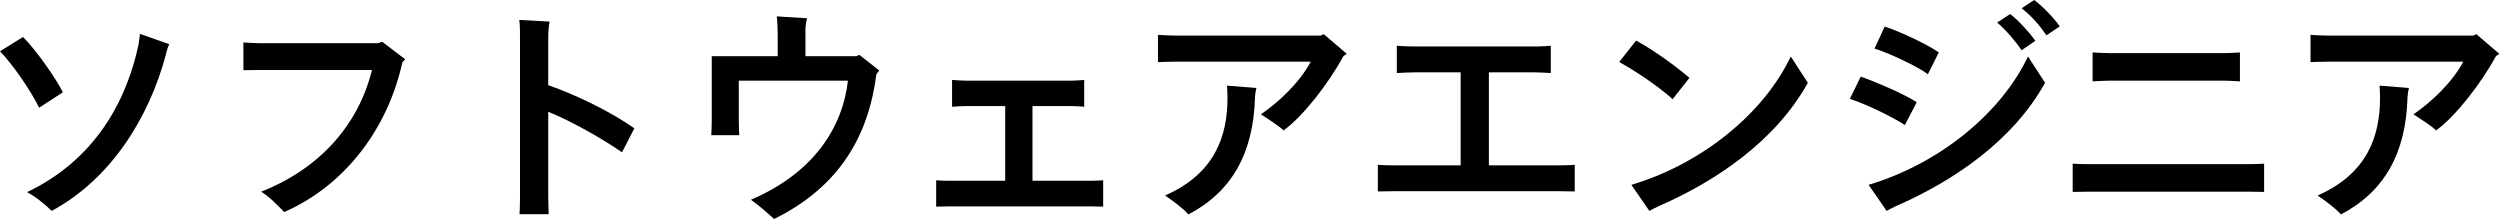
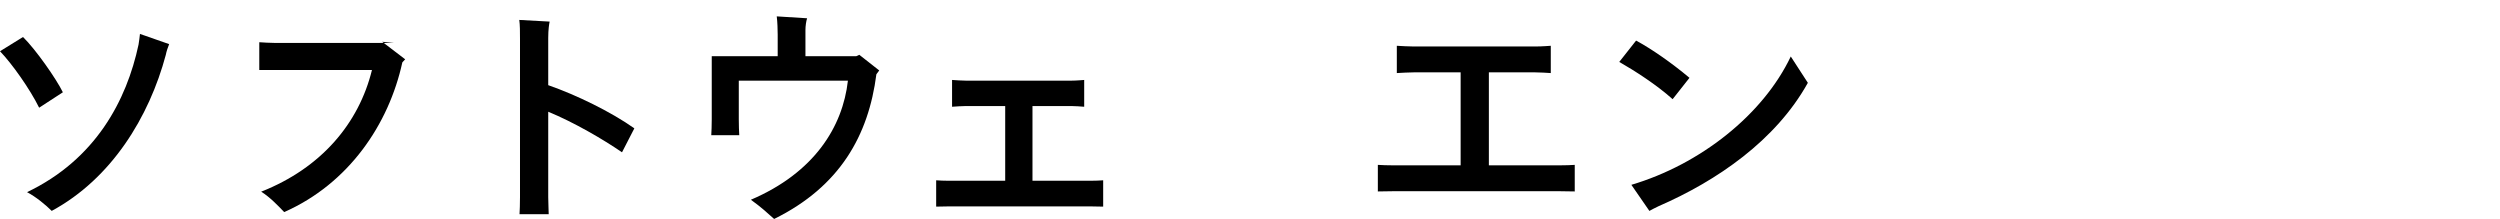
<svg xmlns="http://www.w3.org/2000/svg" fill="none" height="12" viewBox="0 0 137 12" width="137">
  <g fill="#000">
-     <path d="m135.703 1.872 1.261 1.079-.182.117c-.832 1.534-2.236 3.328-3.289 4.082-.13-.169-.793-.598-1.235-.884.962-.663 2.106-1.716 2.73-2.886h-7.423c-.299 0-.767.013-.949.026v-1.495c.182.013.624.039.949.039h7.969zm-5.278 3.497c0-.234-.013-.494-.026-.676l1.612.13c-.039.143-.065.286-.078.481-.078 3.107-1.287 5.213-3.653 6.448-.26-.312-.754-.676-1.274-1.04 2.73-1.196 3.419-3.263 3.419-5.343z" />
-     <path d="m122.748 2.873v1.586c-.221-.013-.598-.039-.871-.039h-6.266c-.26 0-.689.026-.936.039v-1.586c.234.013.663.039.936.039h6.266c.286 0 .663-.026.871-.039zm1.326 6.097v1.547c-.182 0-.559-.013-.858-.013h-8.762c-.312 0-.702.013-.871.013v-1.547c.169.013.533.026.871.026h8.762c.325 0 .689-.013.858-.026z" />
-     <path d="m111.472 0c.455.325 1.105 1.014 1.404 1.443l-.728.494c-.286-.429-.819-1.079-1.365-1.482zm-1.313.767c.442.338 1.092 1.053 1.378 1.469l-.754.52c-.299-.455-.858-1.118-1.339-1.521zm-4.511 3.302c-.533-.416-2.262-1.222-2.925-1.404l.559-1.209c.741.234 2.275.936 2.964 1.417zm5.486-.975.936 1.443c-1.755 3.159-4.979 5.369-8.177 6.76-.221.104-.39.195-.507.26l-.988-1.43c3.77-1.118 7.215-3.835 8.736-7.033zm-6.747 3.757c-.806-.52-2.314-1.222-3.016-1.43l.598-1.222c.676.234 2.366.936 3.068 1.404z" />
    <path d="m91.66 5.435c-.884-.793-2.08-1.56-2.925-2.041l.923-1.17c.845.455 1.95 1.222 2.925 2.041zm6.474-2.34.936 1.443c-1.755 3.159-4.979 5.369-8.177 6.76-.221.104-.39.195-.507.26l-.988-1.43c3.77-1.118 7.215-3.835 8.736-7.033z" />
    <path d="m85.438 9.061c.325 0 .689-.013.858-.026v1.456c-.182 0-.559-.013-.858-.013h-9.061c-.286 0-.676.013-.871.013v-1.456c.182.013.559.026.871.026h3.666v-5.096h-2.561c-.26 0-.702.026-.936.039v-1.495c.234.013.65.039.936.039h6.643c.377 0 .845-.039.858-.039v1.495c-.208-.013-.598-.039-.858-.039h-2.535v5.096z" />
-     <path d="m72.544 1.872 1.261 1.079-.182.117c-.832 1.534-2.236 3.328-3.289 4.082-.13-.169-.793-.598-1.235-.884.962-.663 2.106-1.716 2.73-2.886h-7.423c-.299 0-.767.013-.949.026v-1.495c.182.013.624.039.949.039h7.969zm-5.278 3.497c0-.234-.013-.494-.026-.676l1.612.13c-.039.143-.065.286-.078.481-.078 3.107-1.287 5.213-3.653 6.448-.26-.312-.754-.676-1.274-1.04 2.73-1.196 3.419-3.263 3.419-5.343z" />
    <path d="m59.739 9.906c.273 0 .572-.013.715-.026v1.443c-.156 0-.468-.013-.715-.013h-7.722c-.234 0-.559.013-.715.013v-1.443c.156.013.455.026.715.026h3.068v-4.095h-2.145c-.221 0-.559.026-.767.039v-1.469c.195.013.533.039.767.039h5.759c.312 0 .689-.039.715-.039v1.469c-.169-.013-.494-.039-.715-.039h-2.119v4.095z" />
    <path d="m47.09 3.003 1.092.858-.156.208c-.429 3.341-1.989 6.149-5.603 7.93-.442-.39-.65-.598-1.274-1.053 3.471-1.482 5.031-3.991 5.317-6.526h-5.98v2.119c0 .325.013.676.026.871h-1.534c.013-.195.026-.546.026-.871v-3.458h3.614v-1.183c0-.247-.013-.702-.052-1.001l1.664.104c-.052.156-.091.429-.091.637v1.443h2.782z" />
    <path d="m34.086 8.346c-1.04-.715-2.626-1.638-4.043-2.223v4.68c0 .299.026.767.026.936h-1.599c.013-.156.026-.611.026-.936v-8.671c0-.39 0-.754-.039-1.04l1.664.091c-.026.117-.078.429-.078.897v2.587c1.534.533 3.432 1.456 4.719 2.366z" />
-     <path d="m20.943 2.288 1.261.962-.156.169c-.741 3.393-2.938 6.643-6.474 8.203-.351-.364-.767-.806-1.261-1.118 3.302-1.3 5.356-3.757 6.071-6.669h-6.175l-.871.013v-1.521c.208.013.585.039.871.039h6.513z" />
+     <path d="m20.943 2.288 1.261.962-.156.169c-.741 3.393-2.938 6.643-6.474 8.203-.351-.364-.767-.806-1.261-1.118 3.302-1.3 5.356-3.757 6.071-6.669h-6.175v-1.521c.208.013.585.039.871.039h6.513z" />
    <path d="m2.834 11.557c-.325-.325-.858-.767-1.352-1.027 3.757-1.794 5.46-5.031 6.11-8.086.039-.195.052-.403.078-.585l1.599.559c-.065.156-.156.429-.182.585-.91 3.406-2.977 6.786-6.253 8.554zm-.689-5.655c-.507-1.027-1.482-2.405-2.145-3.094l1.261-.78c.702.689 1.82 2.288 2.184 3.029z" />
  </g>
</svg>